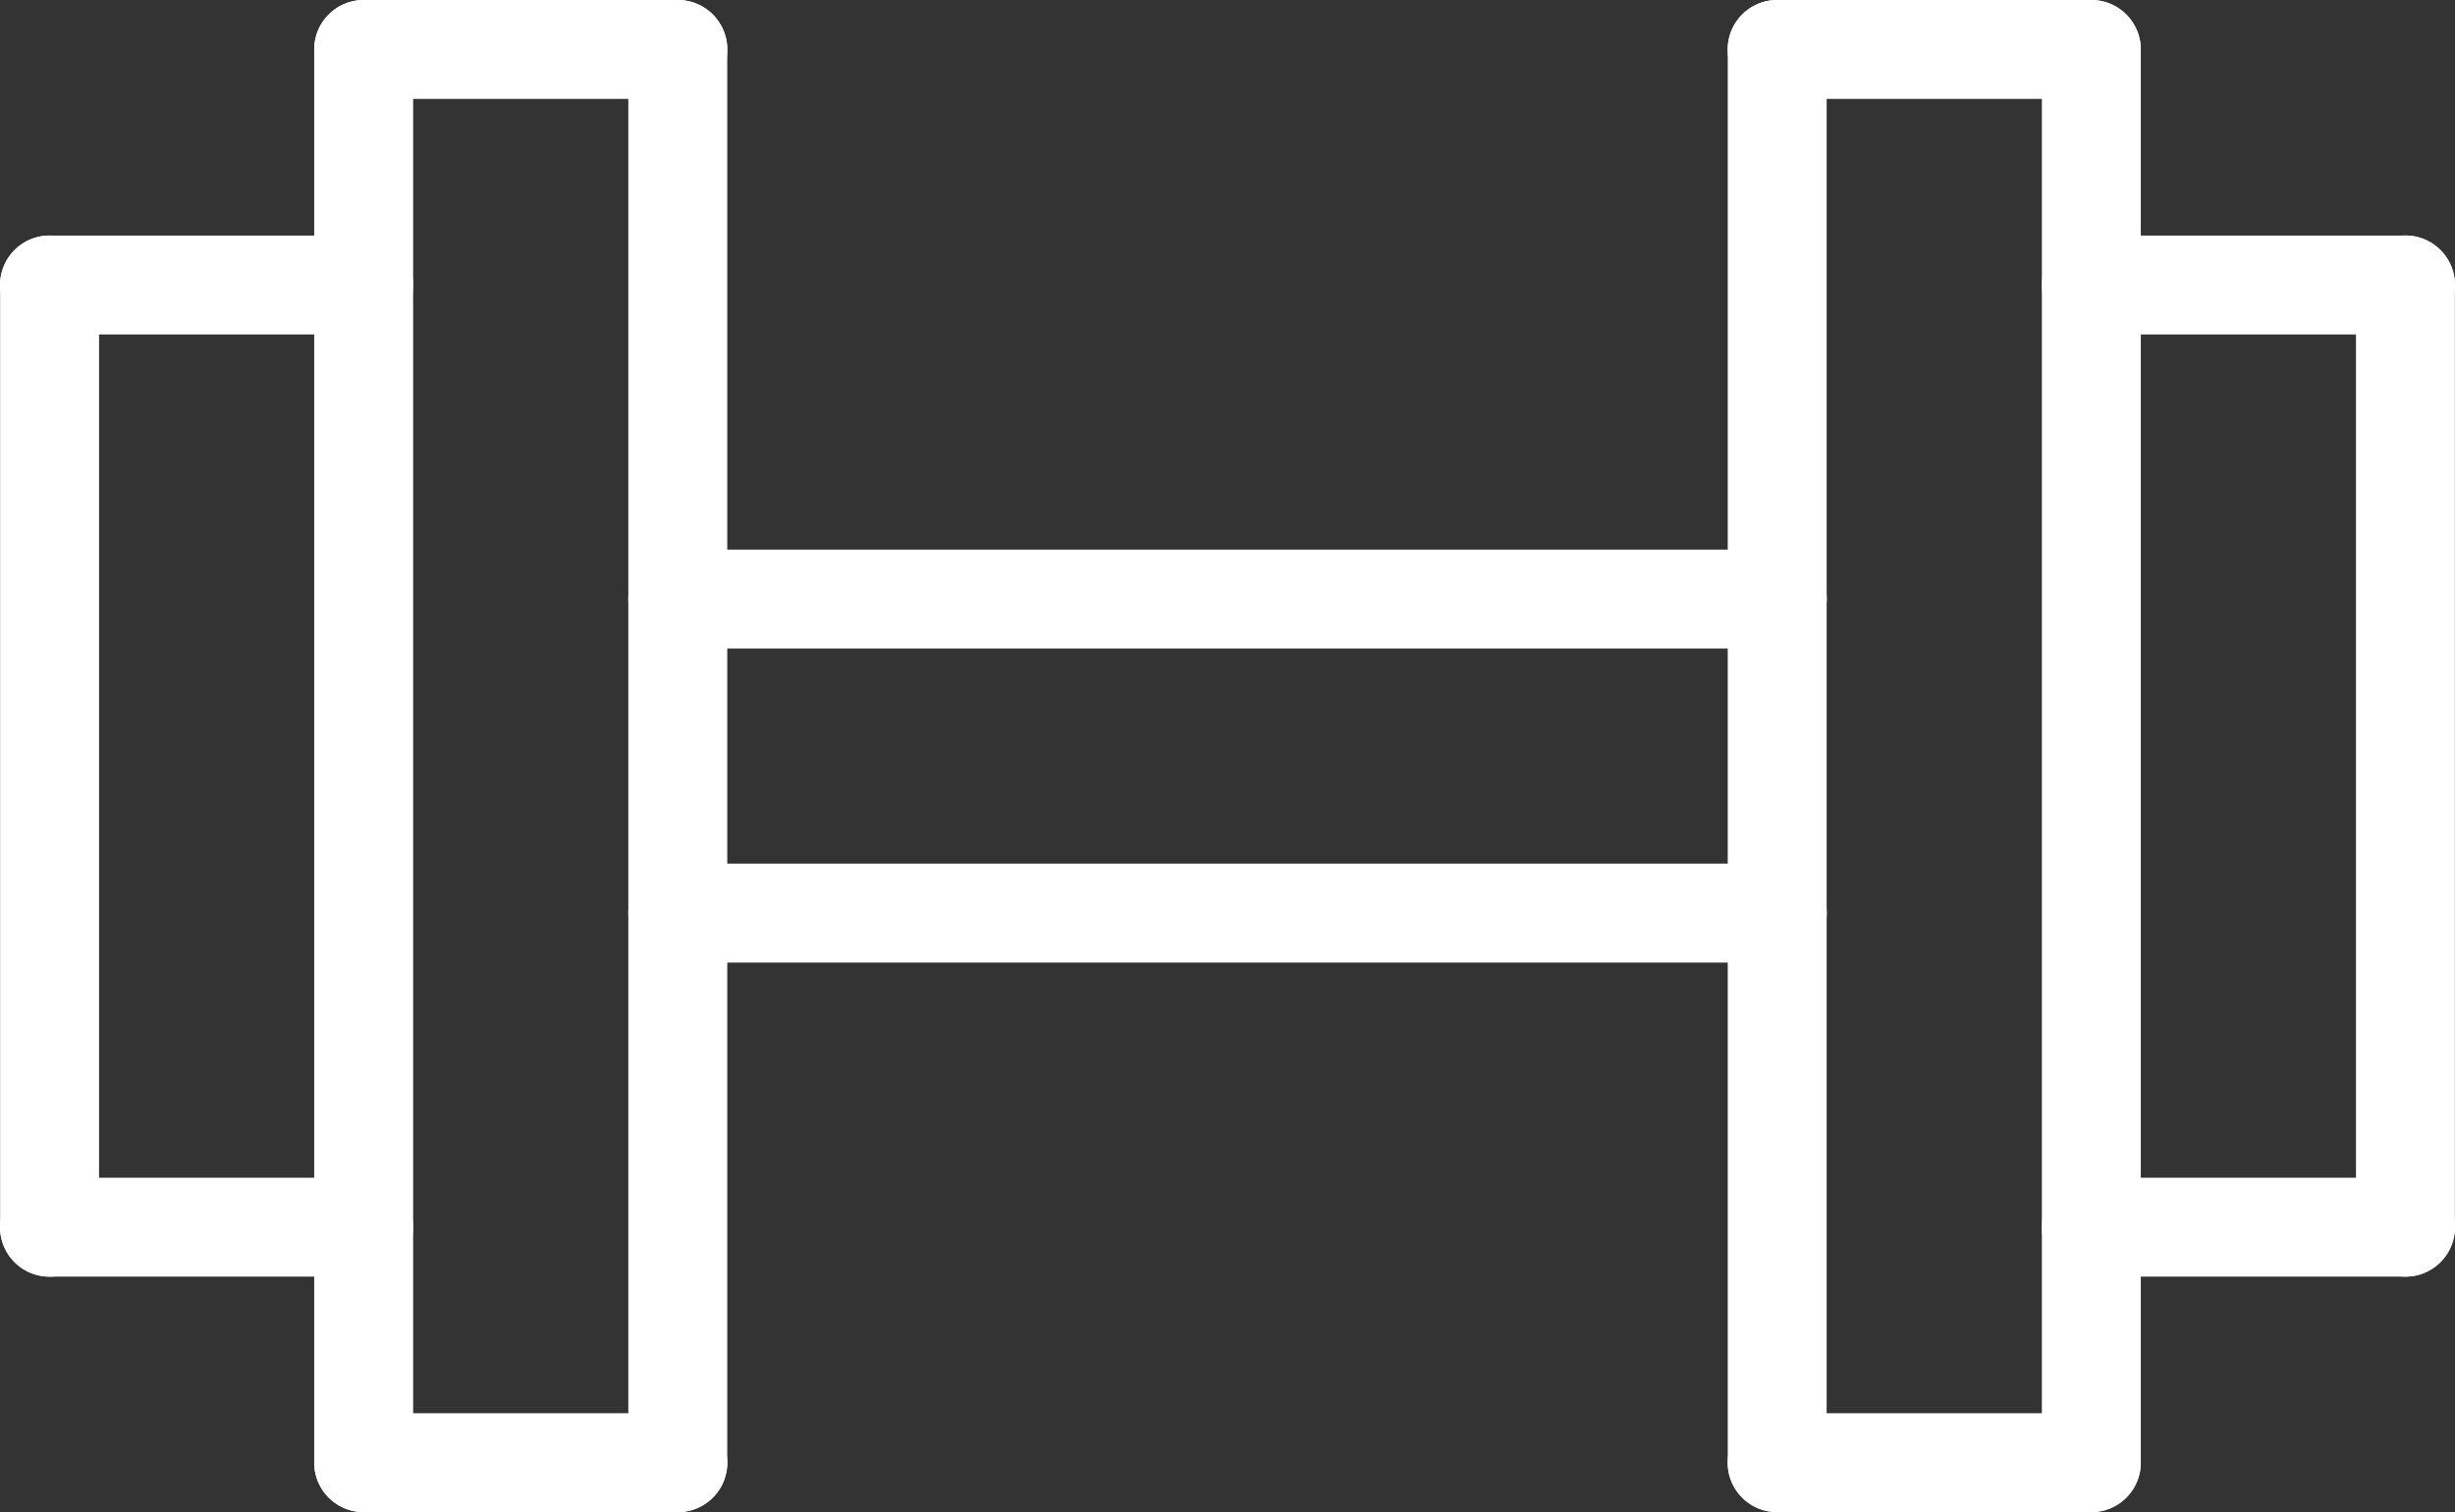
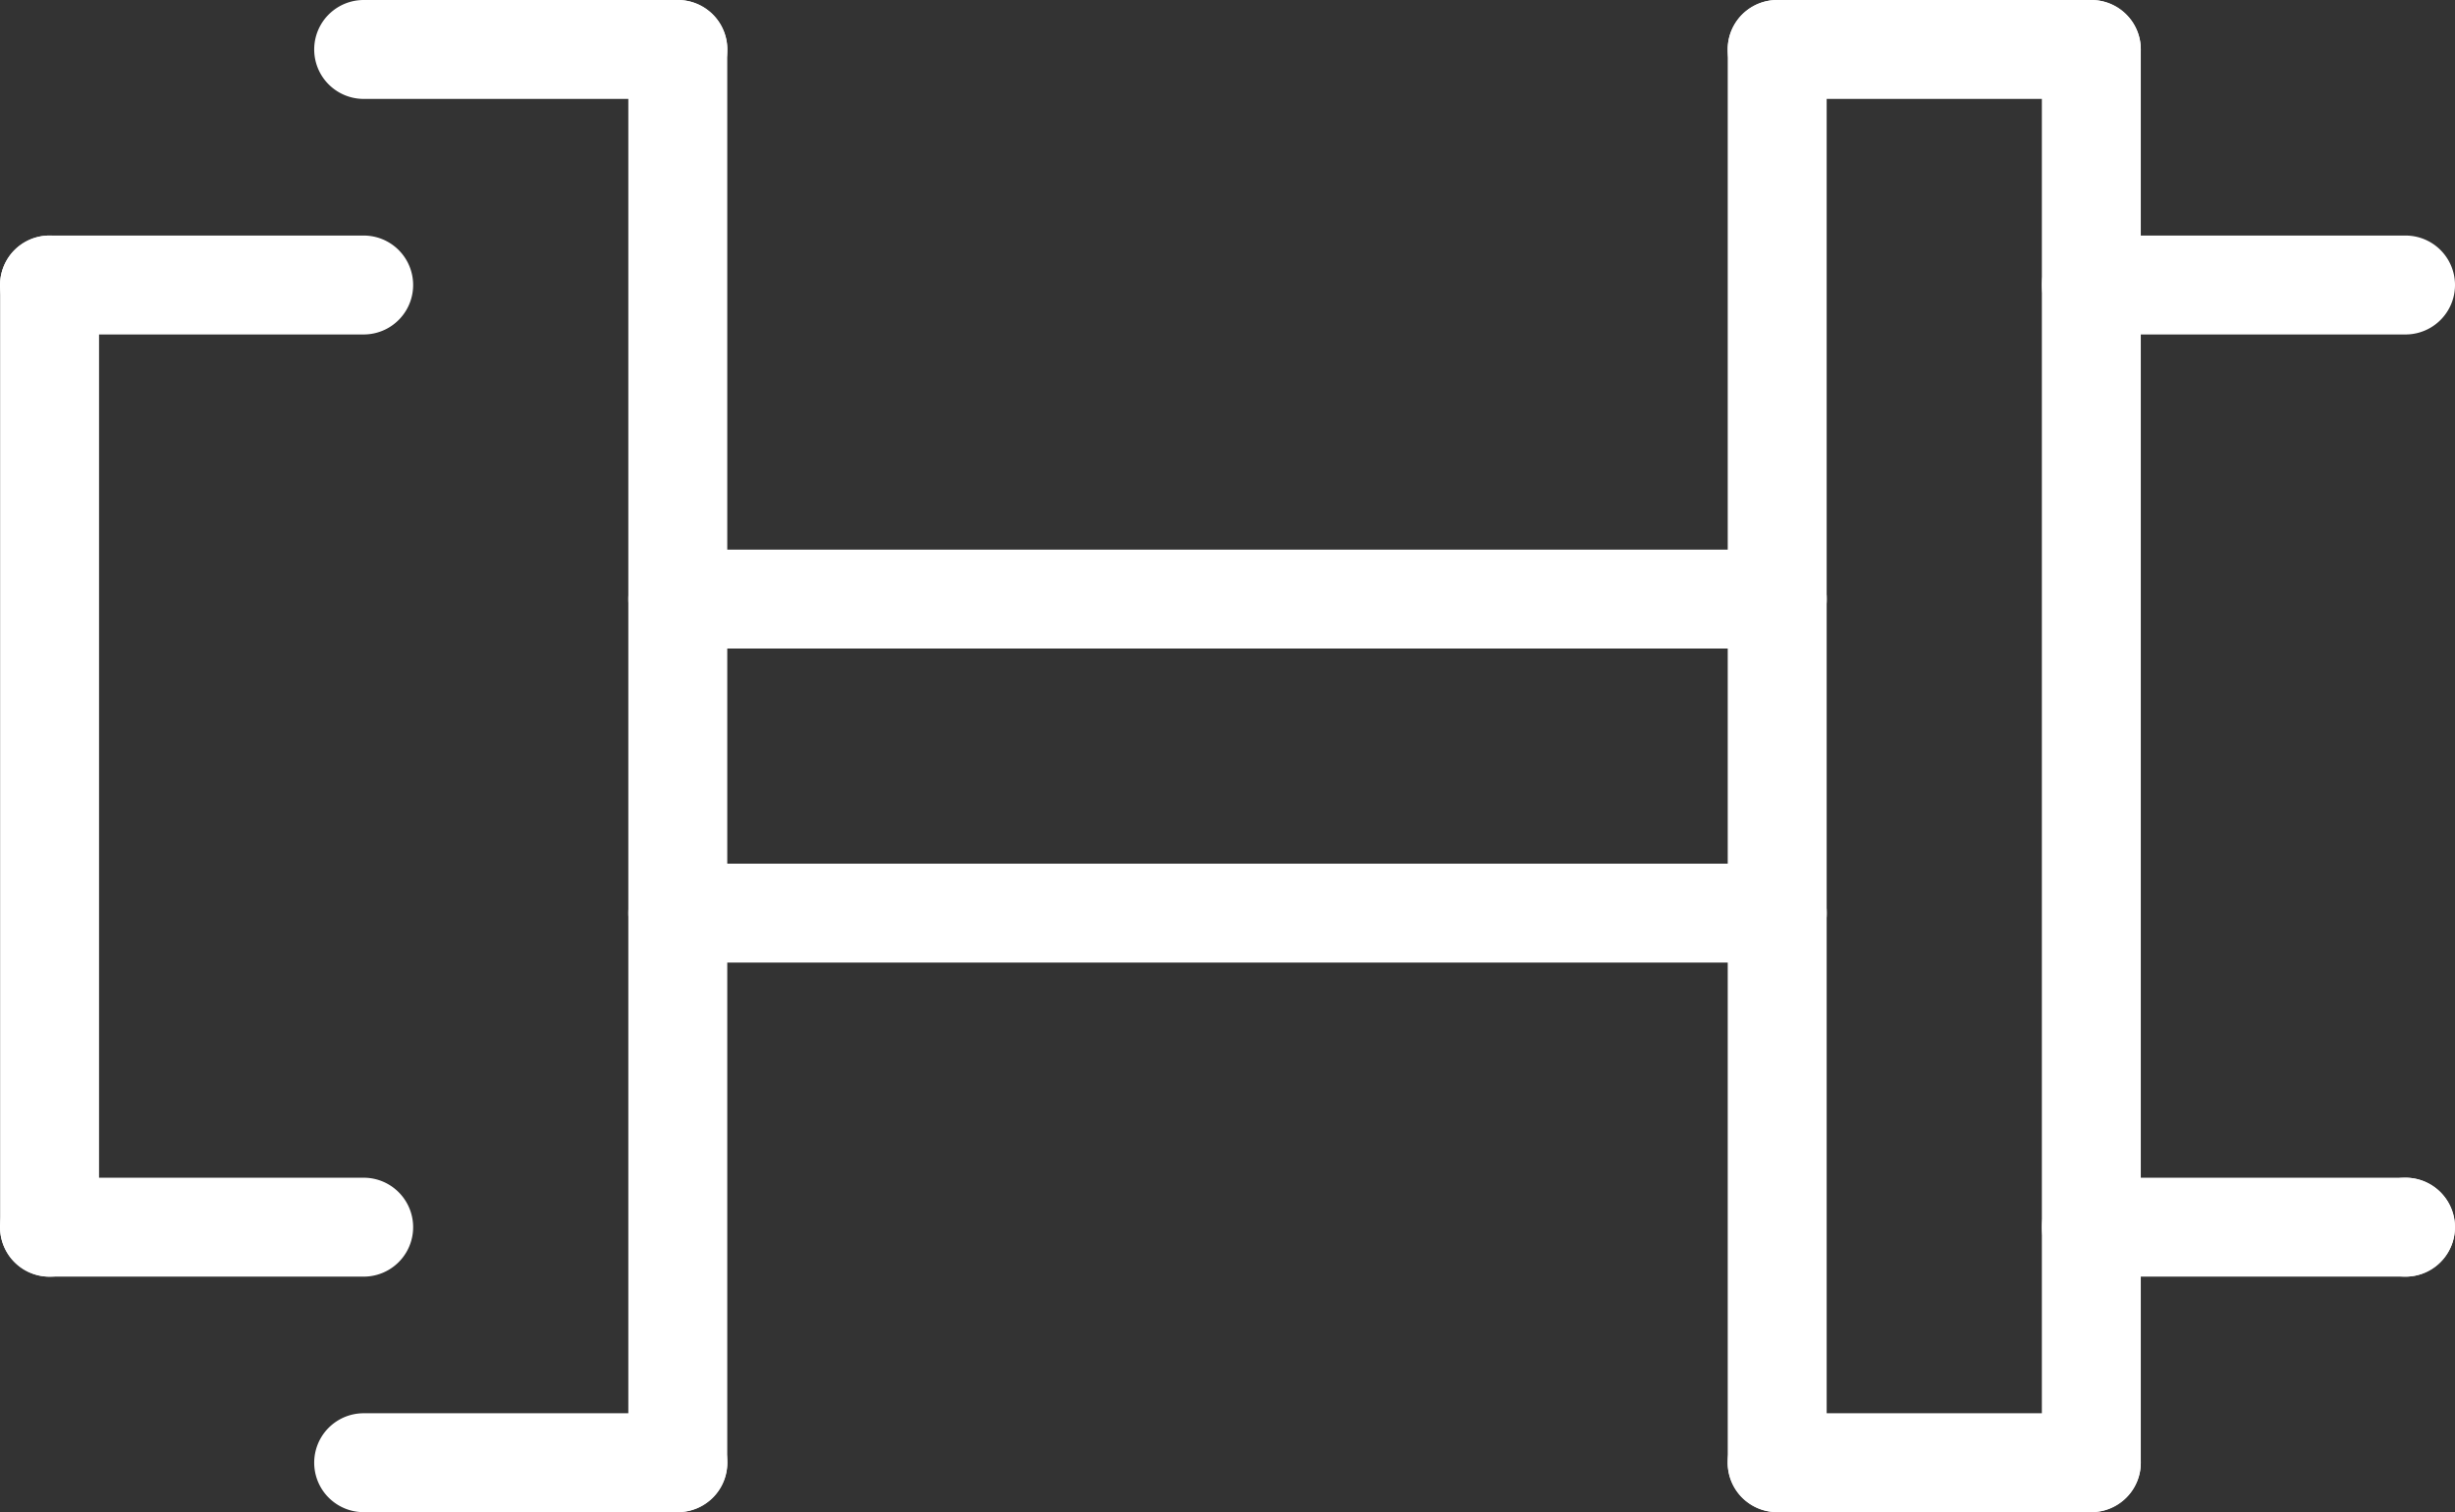
<svg xmlns="http://www.w3.org/2000/svg" id="FitnessCenter_Icon" width="149.586" height="92.155" viewBox="0 0 149.586 92.155">
  <rect x="0" y="0" width="149.586" height="92.155" fill="#333333" stroke="none" />
  <path id="Line_155" data-name="Line 155" d="M2.264,62.7A3.014,3.014,0,0,1-.75,59.686V2.264a3.014,3.014,0,0,1,6.028,0V59.686A3.014,3.014,0,0,1,2.264,62.7Z" transform="translate(0.757 15.105)" fill="#fff" />
  <path id="Line_156" data-name="Line 156" d="M21.409,5.278H2.264a3.014,3.014,0,0,1,0-6.028H21.409a3.014,3.014,0,1,1,0,6.028Z" transform="translate(0.75 15.105)" fill="#fff" />
  <path id="Line_157" data-name="Line 157" d="M21.409,5.278H2.264a3.014,3.014,0,0,1,0-6.028H21.409a3.014,3.014,0,1,1,0,6.028Z" transform="translate(0.75 72.523)" fill="#fff" />
-   <path id="Line_158" data-name="Line 158" d="M2.264,91.4A3.014,3.014,0,0,1-.75,88.389V2.264a3.014,3.014,0,0,1,6.028,0V88.389A3.014,3.014,0,0,1,2.264,91.4Z" transform="translate(19.895 0.75)" fill="#fff" />
  <path id="Line_159" data-name="Line 159" d="M2.264,91.4A3.014,3.014,0,0,1-.75,88.389V2.264a3.014,3.014,0,0,1,6.028,0V88.389A3.014,3.014,0,0,1,2.264,91.4Z" transform="translate(39.035 0.75)" fill="#fff" />
  <path id="Line_160" data-name="Line 160" d="M21.409,5.278H2.264a3.014,3.014,0,0,1,0-6.028H21.409a3.014,3.014,0,1,1,0,6.028Z" transform="translate(19.895 0.75)" fill="#fff" />
  <path id="Line_161" data-name="Line 161" d="M21.409,5.278H2.264a3.014,3.014,0,0,1,0-6.028H21.409a3.014,3.014,0,1,1,0,6.028Z" transform="translate(19.895 86.877)" fill="#fff" />
-   <path id="Line_162" data-name="Line 162" d="M2.264,62.7A3.014,3.014,0,0,1-.75,59.685V2.264a3.014,3.014,0,0,1,6.028,0V59.685A3.014,3.014,0,0,1,2.264,62.7Z" transform="translate(144.302 15.102)" fill="#fff" />
+   <path id="Line_162" data-name="Line 162" d="M2.264,62.7A3.014,3.014,0,0,1-.75,59.685a3.014,3.014,0,0,1,6.028,0V59.685A3.014,3.014,0,0,1,2.264,62.7Z" transform="translate(144.302 15.102)" fill="#fff" />
  <path id="Line_163" data-name="Line 163" d="M21.409,5.278H2.264a3.014,3.014,0,0,1,0-6.028H21.409a3.014,3.014,0,1,1,0,6.028Z" transform="translate(125.163 72.523)" fill="#fff" />
  <path id="Line_164" data-name="Line 164" d="M21.409,5.278H2.264a3.014,3.014,0,0,1,0-6.028H21.409a3.014,3.014,0,1,1,0,6.028Z" transform="translate(125.163 15.105)" fill="#fff" />
  <path id="Line_165" data-name="Line 165" d="M2.264,91.4A3.014,3.014,0,0,1-.75,88.389V2.264a3.014,3.014,0,0,1,6.028,0V88.389A3.014,3.014,0,0,1,2.264,91.4Z" transform="translate(125.163 0.751)" fill="#fff" />
  <path id="Line_166" data-name="Line 166" d="M2.264,91.4A3.014,3.014,0,0,1-.75,88.389V2.264a3.014,3.014,0,0,1,6.028,0V88.389A3.014,3.014,0,0,1,2.264,91.4Z" transform="translate(106.023 0.751)" fill="#fff" />
  <path id="Line_167" data-name="Line 167" d="M21.409,5.278H2.264a3.014,3.014,0,0,1,0-6.028H21.409a3.014,3.014,0,1,1,0,6.028Z" transform="translate(106.018 86.877)" fill="#fff" />
  <path id="Line_168" data-name="Line 168" d="M21.409,5.278H2.264a3.014,3.014,0,0,1,0-6.028H21.409a3.014,3.014,0,1,1,0,6.028Z" transform="translate(106.018 0.75)" fill="#fff" />
  <path id="Line_169" data-name="Line 169" d="M69.258,5.278H2.264a3.014,3.014,0,0,1,0-6.028H69.258a3.014,3.014,0,0,1,0,6.028Z" transform="translate(39.035 34.244)" fill="#fff" />
  <path id="Line_170" data-name="Line 170" d="M69.258,5.278H2.264a3.014,3.014,0,0,1,0-6.028H69.258a3.014,3.014,0,0,1,0,6.028Z" transform="translate(39.035 53.384)" fill="#fff" />
</svg>